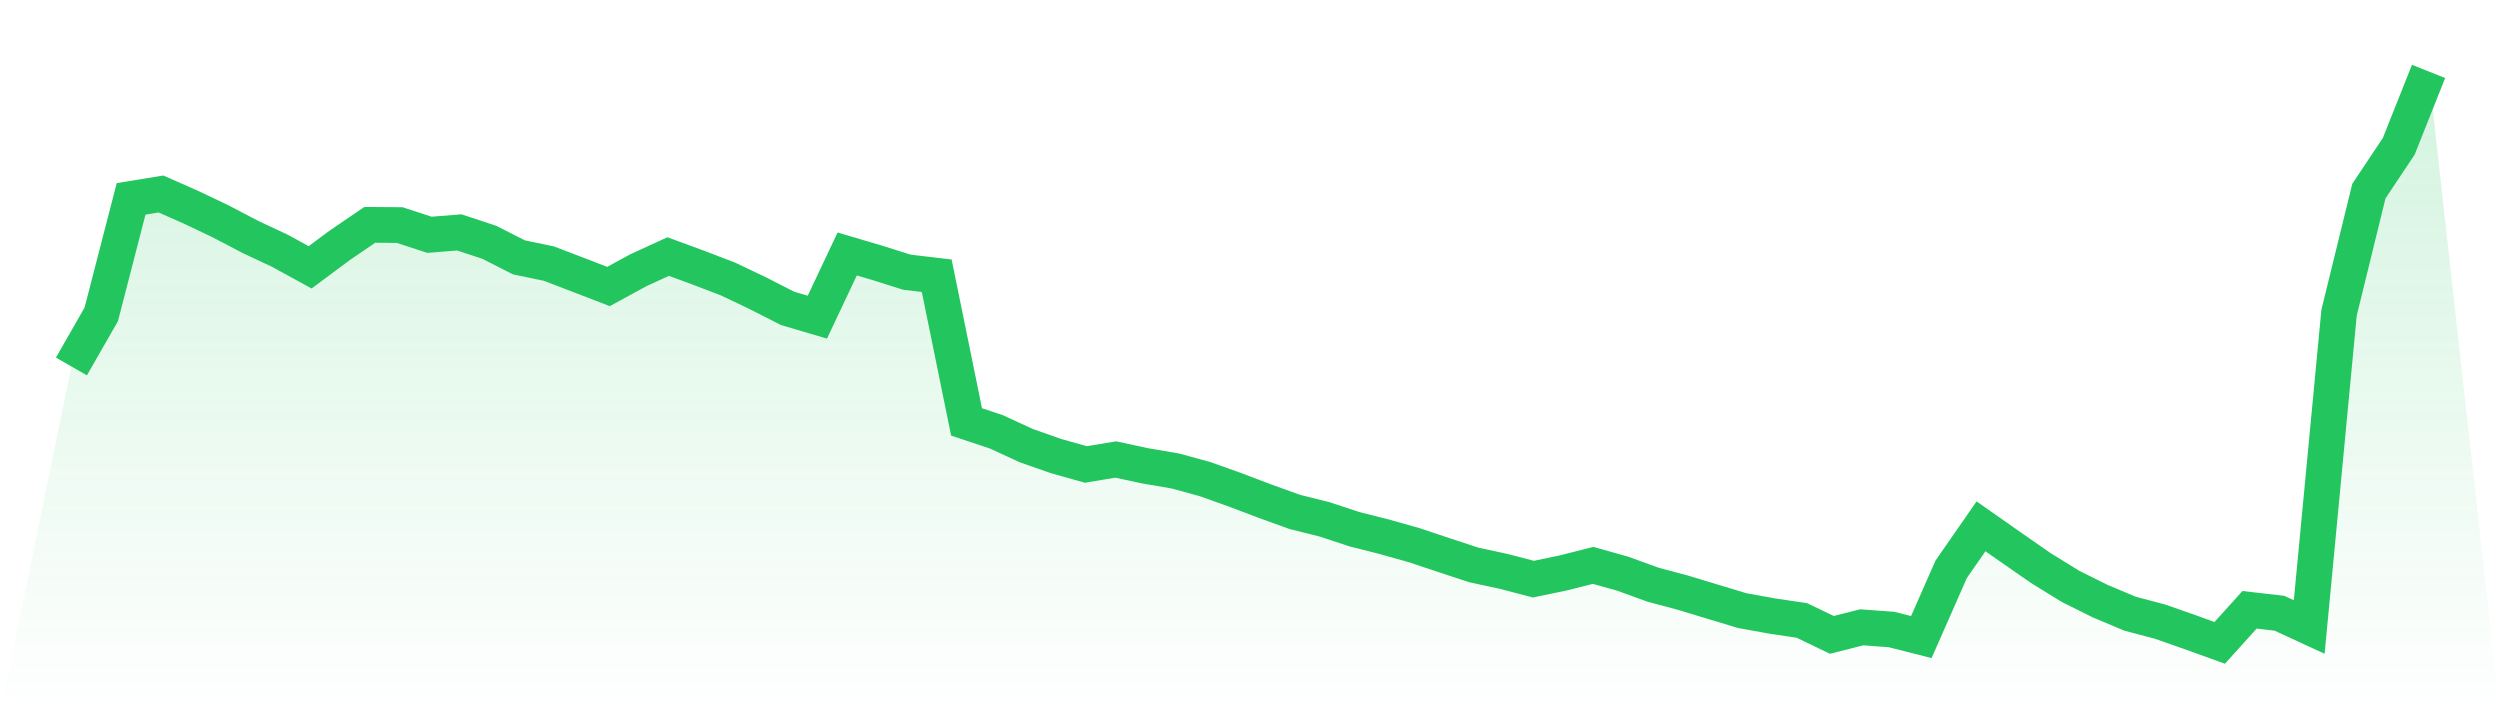
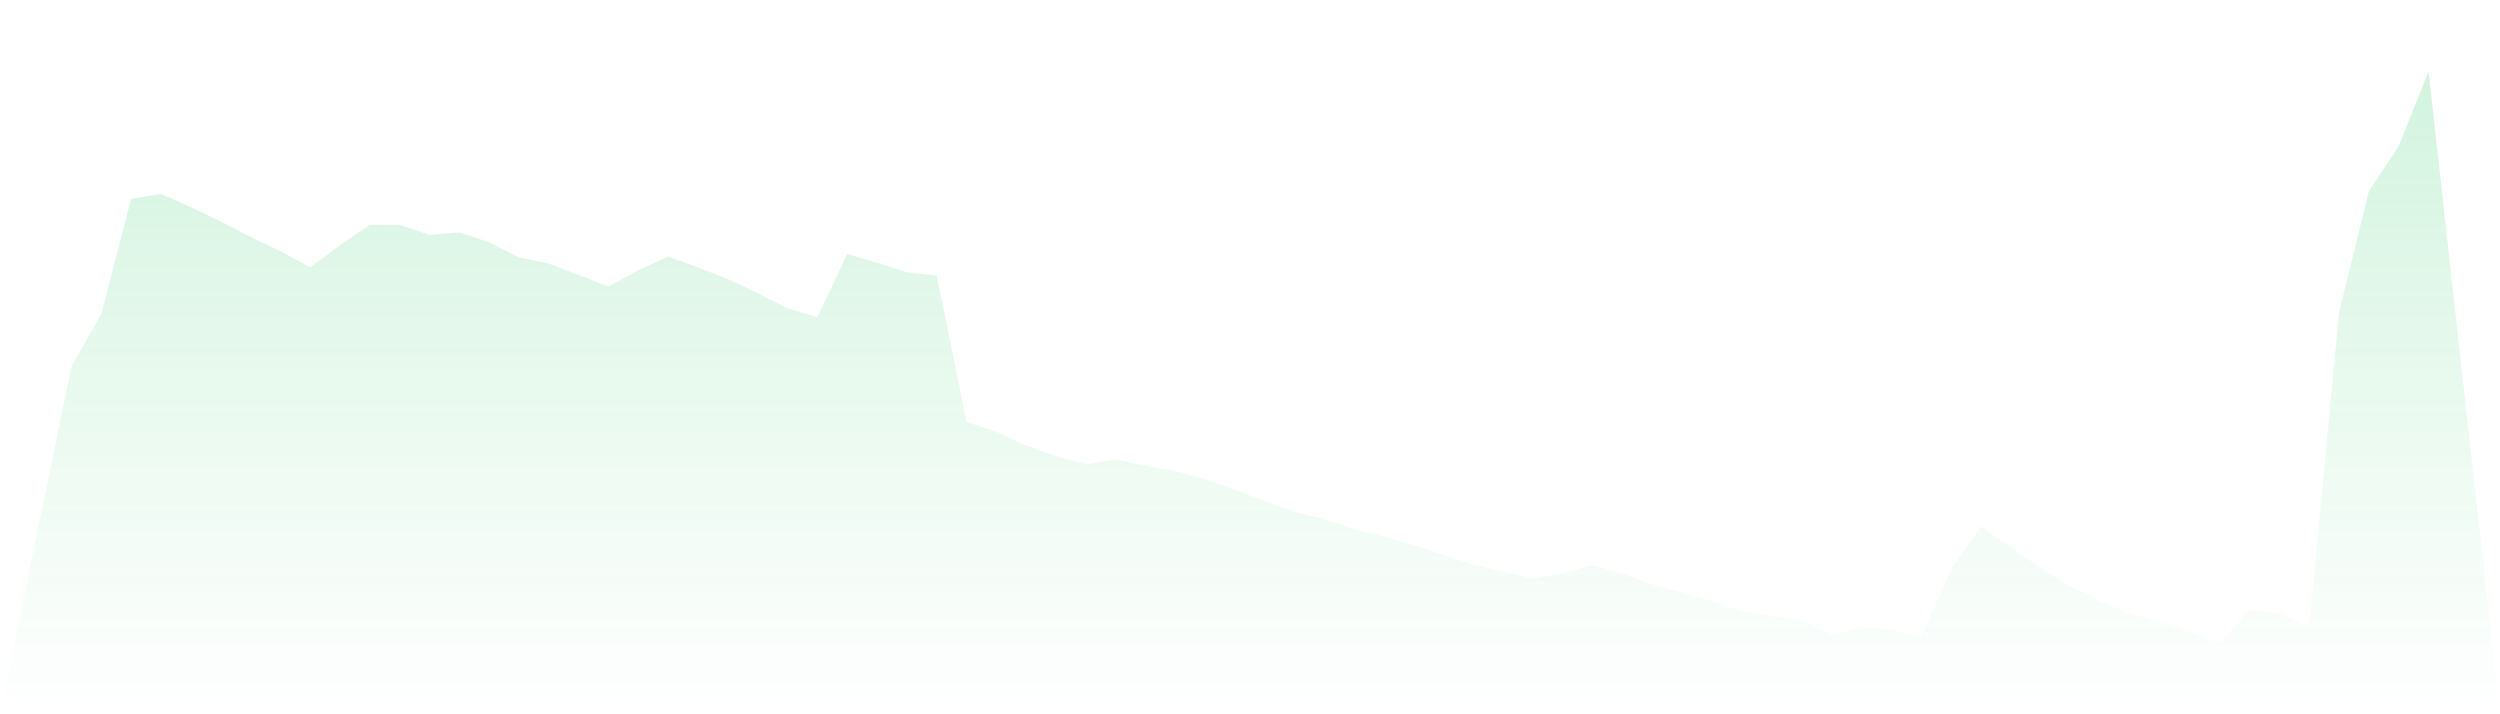
<svg xmlns="http://www.w3.org/2000/svg" viewBox="0 0 140 40">
  <defs>
    <linearGradient id="gradient" x1="0" x2="0" y1="0" y2="1">
      <stop offset="0%" stop-color="#22c55e" stop-opacity="0.2" />
      <stop offset="100%" stop-color="#22c55e" stop-opacity="0" />
    </linearGradient>
  </defs>
  <path d="M4,20.522 L4,20.522 L5.671,17.604 L7.342,11.136 L9.013,10.863 L10.684,11.6 L12.354,12.394 L14.025,13.27 L15.696,14.054 L17.367,14.97 L19.038,13.729 L20.709,12.592 L22.38,12.603 L24.051,13.149 L25.722,13.015 L27.392,13.566 L29.063,14.413 L30.734,14.761 L32.405,15.4 L34.076,16.044 L35.747,15.133 L37.418,14.367 L39.089,14.982 L40.759,15.62 L42.43,16.415 L44.101,17.268 L45.772,17.761 L47.443,14.222 L49.114,14.715 L50.785,15.243 L52.456,15.44 L54.127,23.626 L55.797,24.183 L57.468,24.954 L59.139,25.54 L60.81,26.01 L62.481,25.732 L64.152,26.091 L65.823,26.376 L67.494,26.834 L69.165,27.431 L70.835,28.064 L72.506,28.667 L74.177,29.085 L75.848,29.636 L77.519,30.059 L79.19,30.529 L80.861,31.086 L82.532,31.637 L84.203,31.997 L85.873,32.432 L87.544,32.084 L89.215,31.661 L90.886,32.131 L92.557,32.74 L94.228,33.186 L95.899,33.691 L97.57,34.196 L99.24,34.497 L100.911,34.747 L102.582,35.553 L104.253,35.13 L105.924,35.252 L107.595,35.675 L109.266,31.881 L110.937,29.474 L112.608,30.645 L114.278,31.806 L115.949,32.838 L117.62,33.668 L119.291,34.37 L120.962,34.811 L122.633,35.397 L124.304,36 L125.975,34.149 L127.646,34.341 L129.316,35.112 L130.987,17.511 L132.658,10.701 L134.329,8.194 L136,4 L140,40 L0,40 z" fill="url(#gradient)" />
-   <path d="M4,20.522 L4,20.522 L5.671,17.604 L7.342,11.136 L9.013,10.863 L10.684,11.6 L12.354,12.394 L14.025,13.27 L15.696,14.054 L17.367,14.97 L19.038,13.729 L20.709,12.592 L22.38,12.603 L24.051,13.149 L25.722,13.015 L27.392,13.566 L29.063,14.413 L30.734,14.761 L32.405,15.4 L34.076,16.044 L35.747,15.133 L37.418,14.367 L39.089,14.982 L40.759,15.62 L42.43,16.415 L44.101,17.268 L45.772,17.761 L47.443,14.222 L49.114,14.715 L50.785,15.243 L52.456,15.44 L54.127,23.626 L55.797,24.183 L57.468,24.954 L59.139,25.54 L60.81,26.01 L62.481,25.732 L64.152,26.091 L65.823,26.376 L67.494,26.834 L69.165,27.431 L70.835,28.064 L72.506,28.667 L74.177,29.085 L75.848,29.636 L77.519,30.059 L79.19,30.529 L80.861,31.086 L82.532,31.637 L84.203,31.997 L85.873,32.432 L87.544,32.084 L89.215,31.661 L90.886,32.131 L92.557,32.74 L94.228,33.186 L95.899,33.691 L97.57,34.196 L99.24,34.497 L100.911,34.747 L102.582,35.553 L104.253,35.13 L105.924,35.252 L107.595,35.675 L109.266,31.881 L110.937,29.474 L112.608,30.645 L114.278,31.806 L115.949,32.838 L117.62,33.668 L119.291,34.37 L120.962,34.811 L122.633,35.397 L124.304,36 L125.975,34.149 L127.646,34.341 L129.316,35.112 L130.987,17.511 L132.658,10.701 L134.329,8.194 L136,4" fill="none" stroke="#22c55e" stroke-width="2" />
</svg>